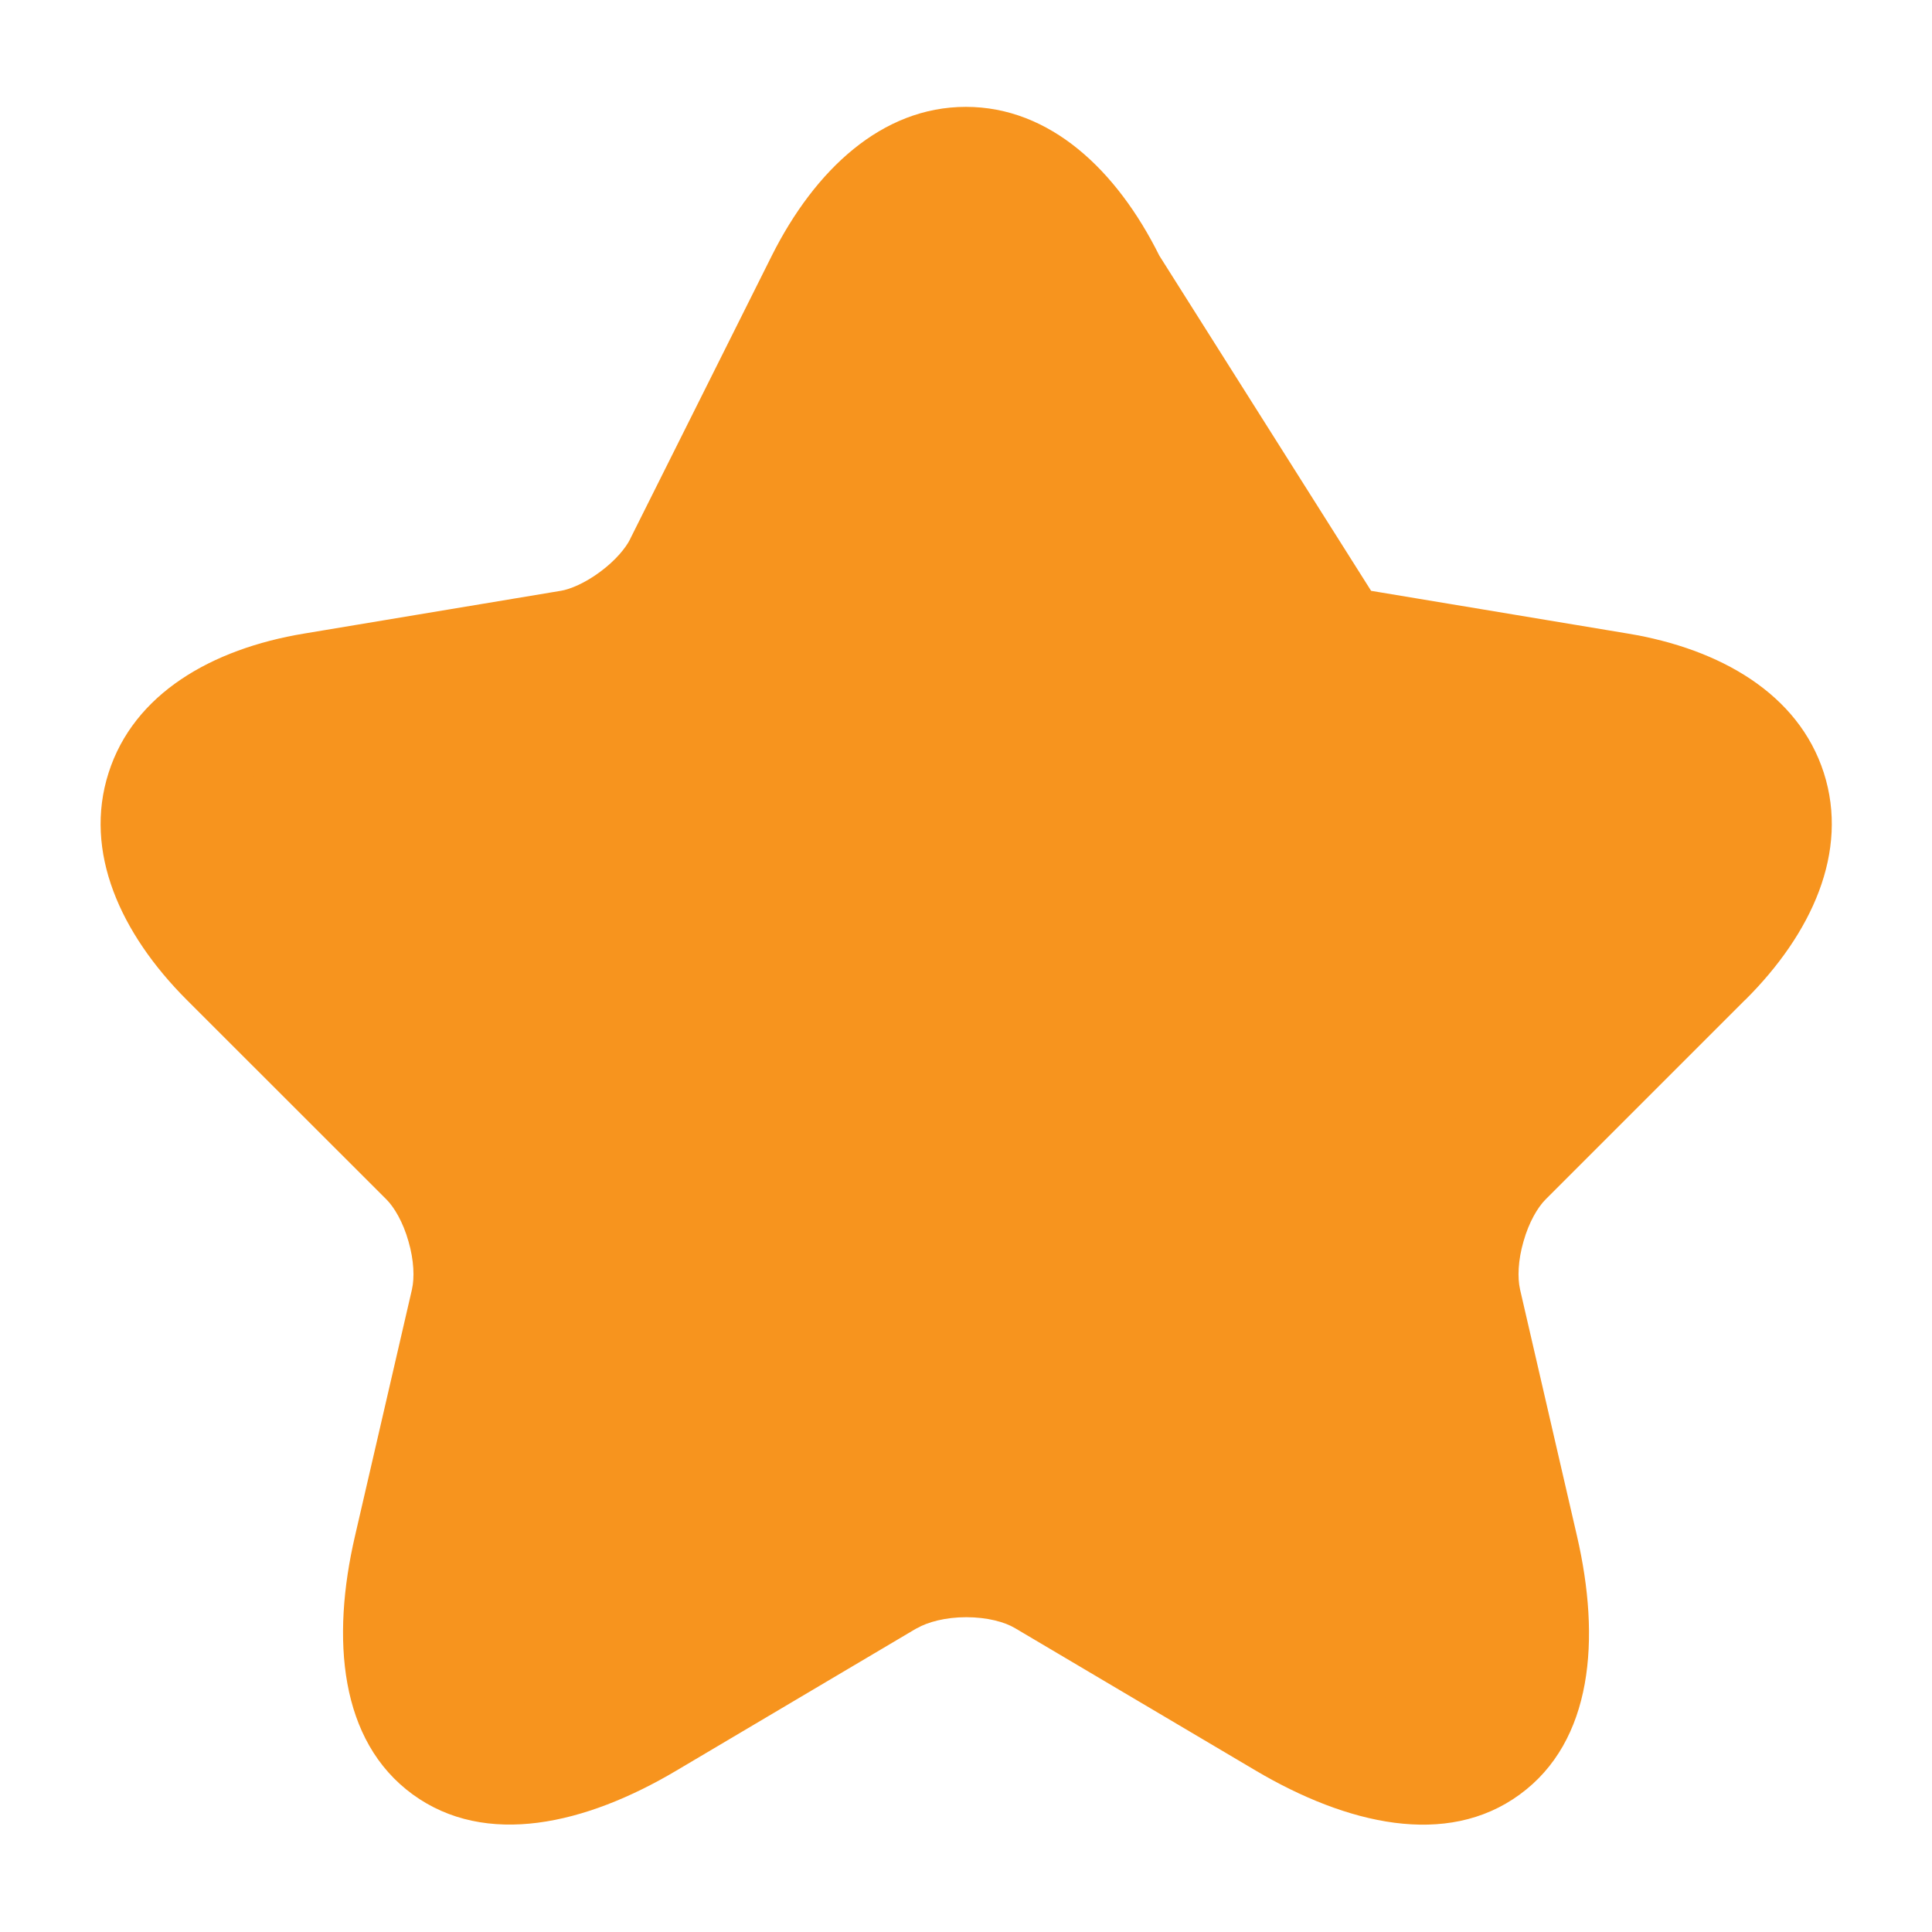
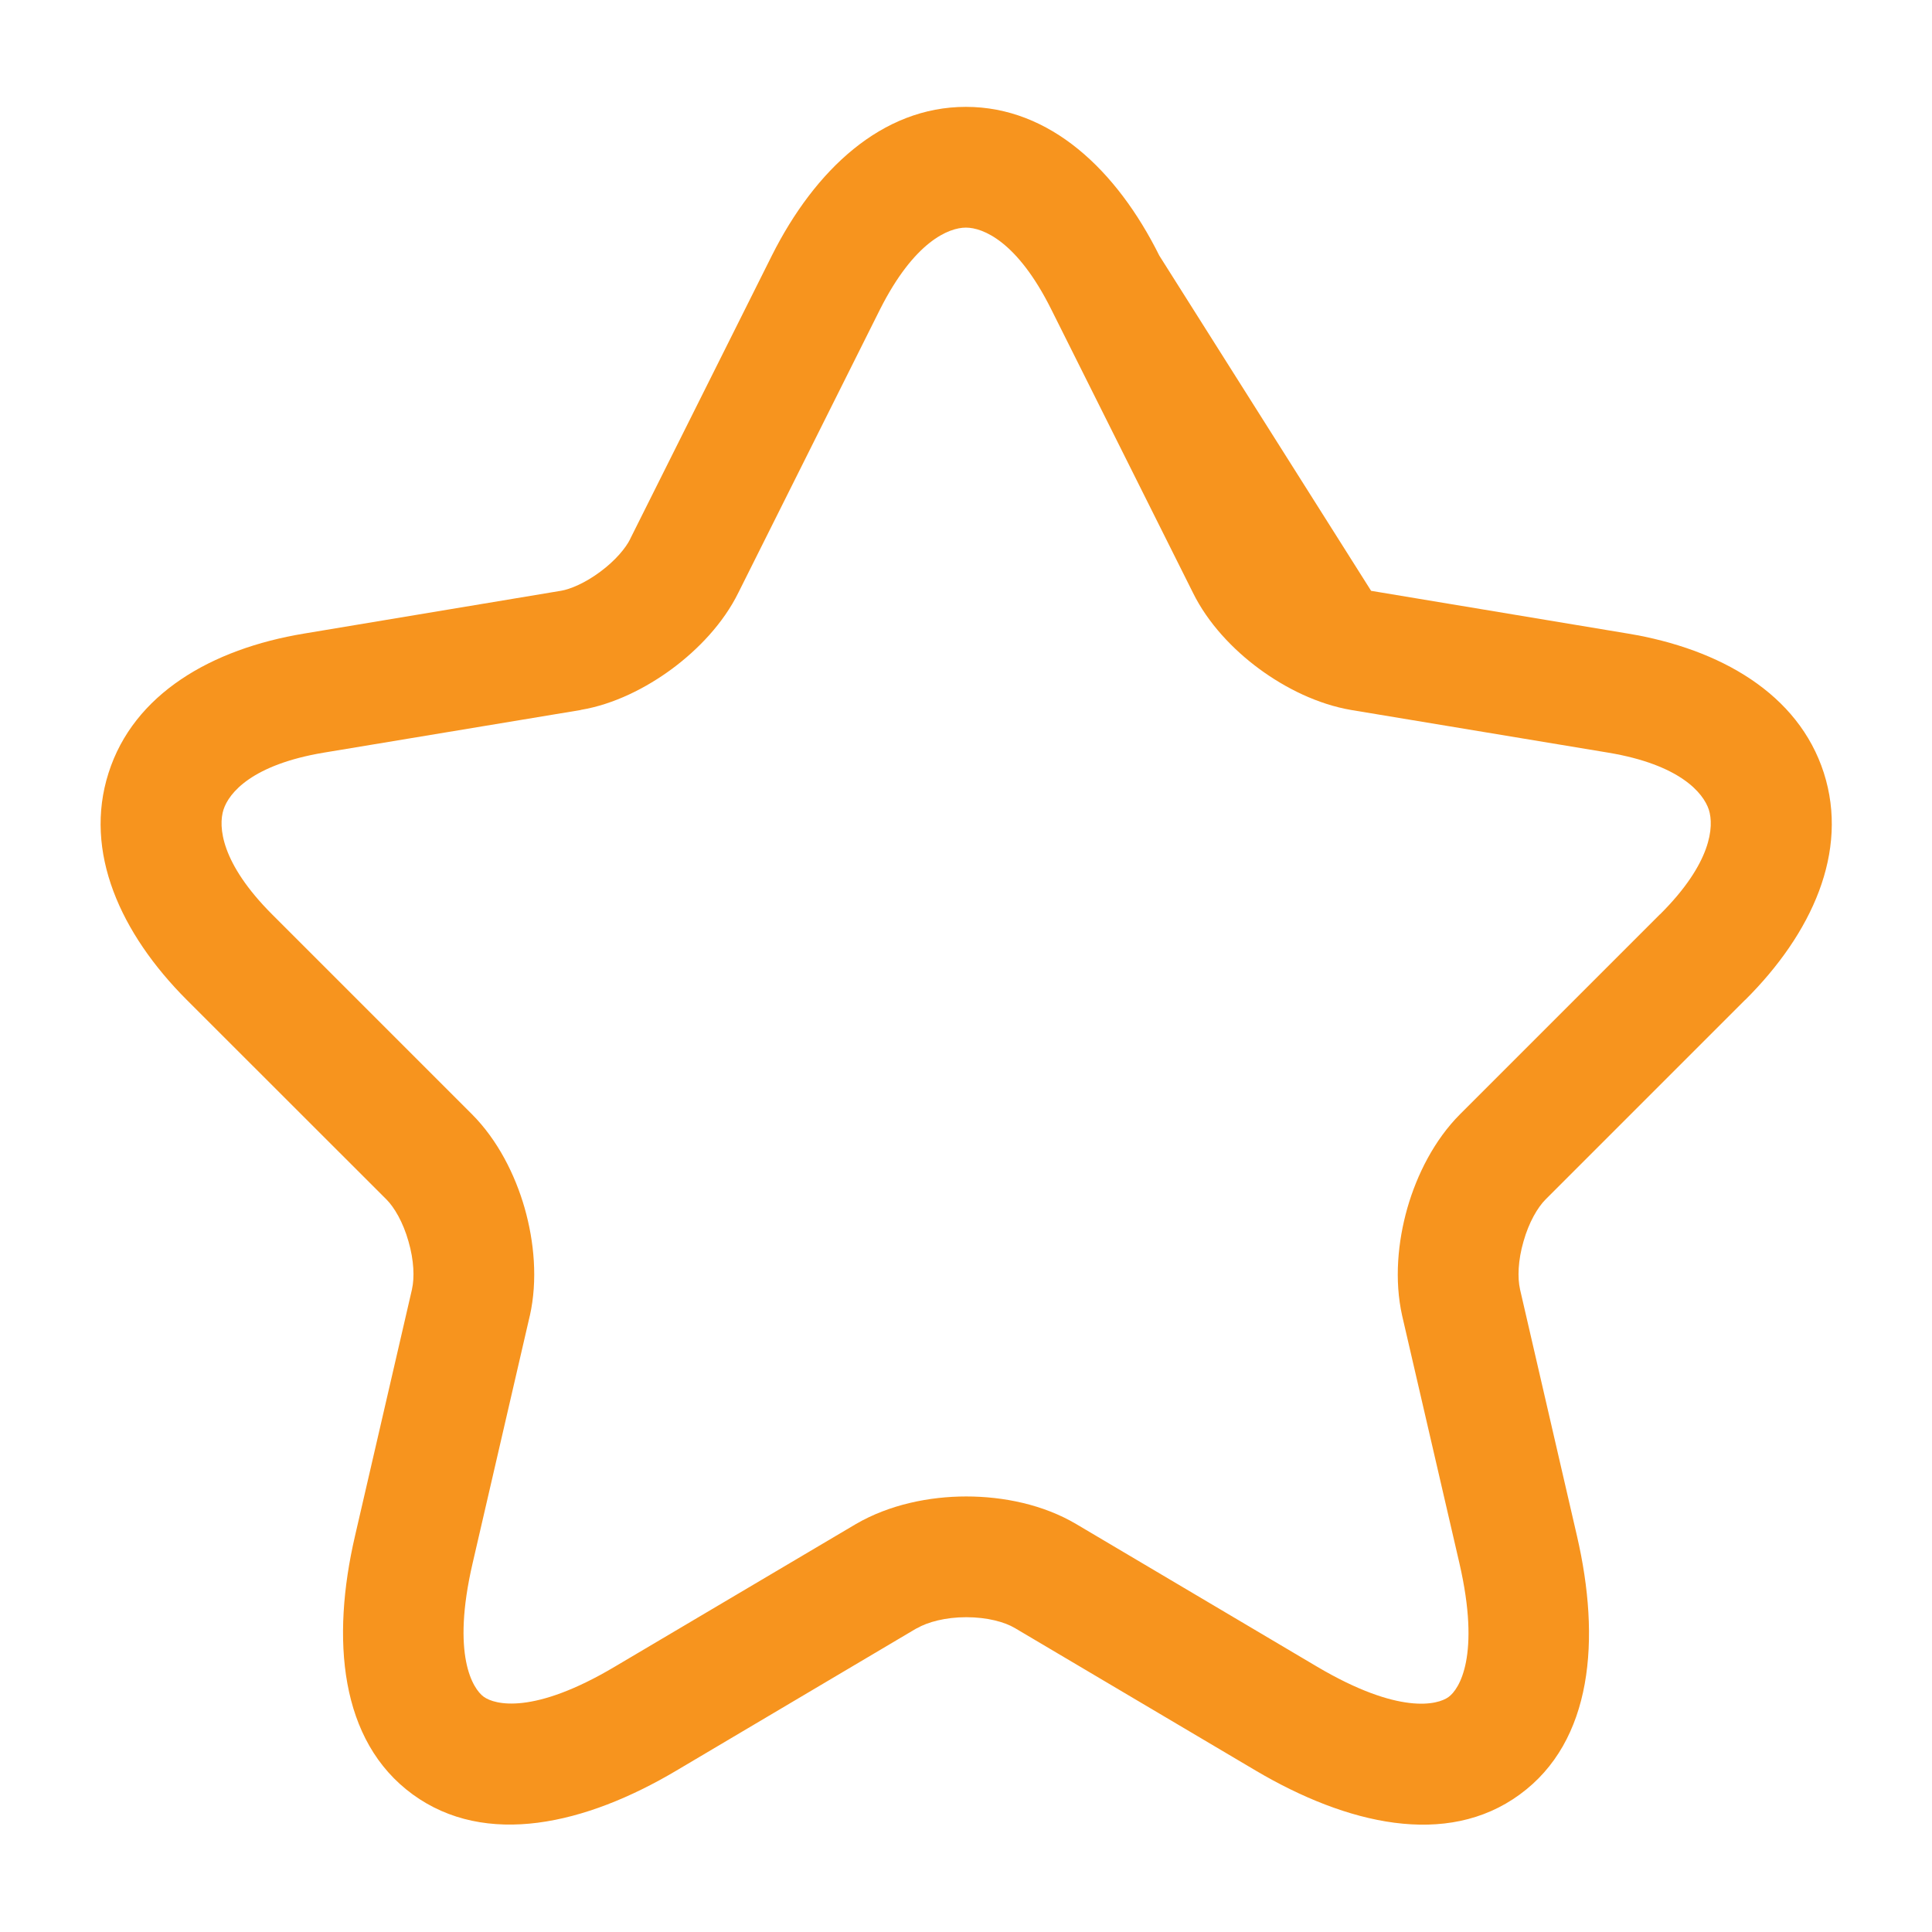
<svg xmlns="http://www.w3.org/2000/svg" width="16" height="16" viewBox="0 0 16 16" fill="none">
  <g id="icon-star">
    <g id="star">
-       <path id="Vector" d="M9.153 2.34L10.327 4.686C10.487 5.013 10.913 5.326 11.273 5.386L13.4 5.74C14.76 5.966 15.08 6.953 14.1 7.926L12.447 9.58C12.167 9.86 12.013 10.4 12.1 10.786L12.573 12.833C12.947 14.453 12.087 15.08 10.653 14.233L8.66 13.053C8.3 12.84 7.707 12.84 7.34 13.053L5.347 14.233C3.92 15.08 3.053 14.446 3.427 12.833L3.9 10.786C3.987 10.4 3.833 9.86 3.553 9.58L1.9 7.926C0.927 6.953 1.24 5.966 2.6 5.74L4.727 5.386C5.08 5.326 5.507 5.013 5.667 4.686L6.84 2.34C7.48 1.066 8.52 1.066 9.153 2.34Z" fill="#F7941E" />
      <path id="Vector (Stroke)" fill-rule="evenodd" clip-rule="evenodd" d="M7.287 2.564C7.287 2.564 7.287 2.564 7.287 2.564L6.115 4.908C5.99 5.162 5.781 5.379 5.567 5.538C5.352 5.697 5.085 5.833 4.81 5.879L4.809 5.88L2.682 6.233C2.682 6.233 2.682 6.233 2.682 6.233C2.089 6.332 1.896 6.565 1.851 6.705C1.806 6.845 1.829 7.148 2.254 7.573L3.907 9.226C4.122 9.441 4.266 9.729 4.345 10.005C4.424 10.283 4.454 10.601 4.388 10.896L4.387 10.899L3.914 12.946C3.737 13.708 3.916 13.986 4.006 14.052C4.097 14.118 4.418 14.203 5.091 13.803L7.089 12.621C7.366 12.46 7.698 12.393 8.002 12.393C8.307 12.393 8.639 12.459 8.915 12.623C8.915 12.623 8.915 12.623 8.915 12.623L10.908 13.803C10.908 13.803 10.908 13.803 10.908 13.803C11.587 14.204 11.907 14.119 11.996 14.054C12.085 13.99 12.263 13.713 12.086 12.945L11.612 10.896C11.546 10.601 11.576 10.283 11.655 10.005C11.734 9.729 11.878 9.441 12.093 9.226L13.746 7.573L13.748 7.572C14.175 7.147 14.196 6.845 14.152 6.706C14.106 6.566 13.912 6.332 13.318 6.233C13.318 6.233 13.318 6.233 13.318 6.233L11.191 5.88C10.914 5.833 10.645 5.699 10.428 5.539C10.212 5.38 10.004 5.162 9.879 4.908L8.706 2.562C8.425 1.998 8.14 1.885 7.999 1.885C7.857 1.885 7.571 2 7.287 2.564ZM9.601 2.117C9.248 1.408 8.696 0.885 7.999 0.885C7.303 0.885 6.749 1.407 6.393 2.115L5.219 4.463L5.218 4.466C5.182 4.538 5.098 4.641 4.971 4.735C4.845 4.829 4.722 4.88 4.644 4.893C4.643 4.893 4.643 4.893 4.643 4.893L2.518 5.247C1.751 5.374 1.107 5.747 0.899 6.401C0.69 7.054 0.998 7.731 1.546 8.28L3.2 9.933C3.265 9.998 3.338 10.121 3.383 10.281C3.429 10.439 3.433 10.583 3.412 10.676C3.412 10.676 3.412 10.677 3.412 10.677L2.94 12.72C2.94 12.72 2.94 12.72 2.94 12.72C2.742 13.572 2.811 14.417 3.417 14.86C4.023 15.302 4.849 15.11 5.602 14.663L7.591 13.485C7.592 13.485 7.592 13.485 7.593 13.485C7.682 13.433 7.83 13.393 8.002 13.393C8.177 13.393 8.321 13.433 8.405 13.483L10.399 14.663C11.152 15.108 11.98 15.304 12.585 14.862C13.192 14.42 13.257 13.573 13.06 12.721L12.588 10.677C12.588 10.677 12.588 10.676 12.588 10.676C12.567 10.583 12.571 10.439 12.617 10.281C12.662 10.121 12.735 9.998 12.8 9.933L14.452 8.281C14.453 8.281 14.453 8.281 14.453 8.281C15.005 7.732 15.314 7.054 15.104 6.4C14.894 5.747 14.248 5.374 13.482 5.247L11.355 4.893C11.356 4.893 11.355 4.893 11.355 4.893M9.601 2.117C9.601 2.117 9.601 2.117 9.601 2.117Z" fill="#F7941E" />
    </g>
  </g>
</svg>